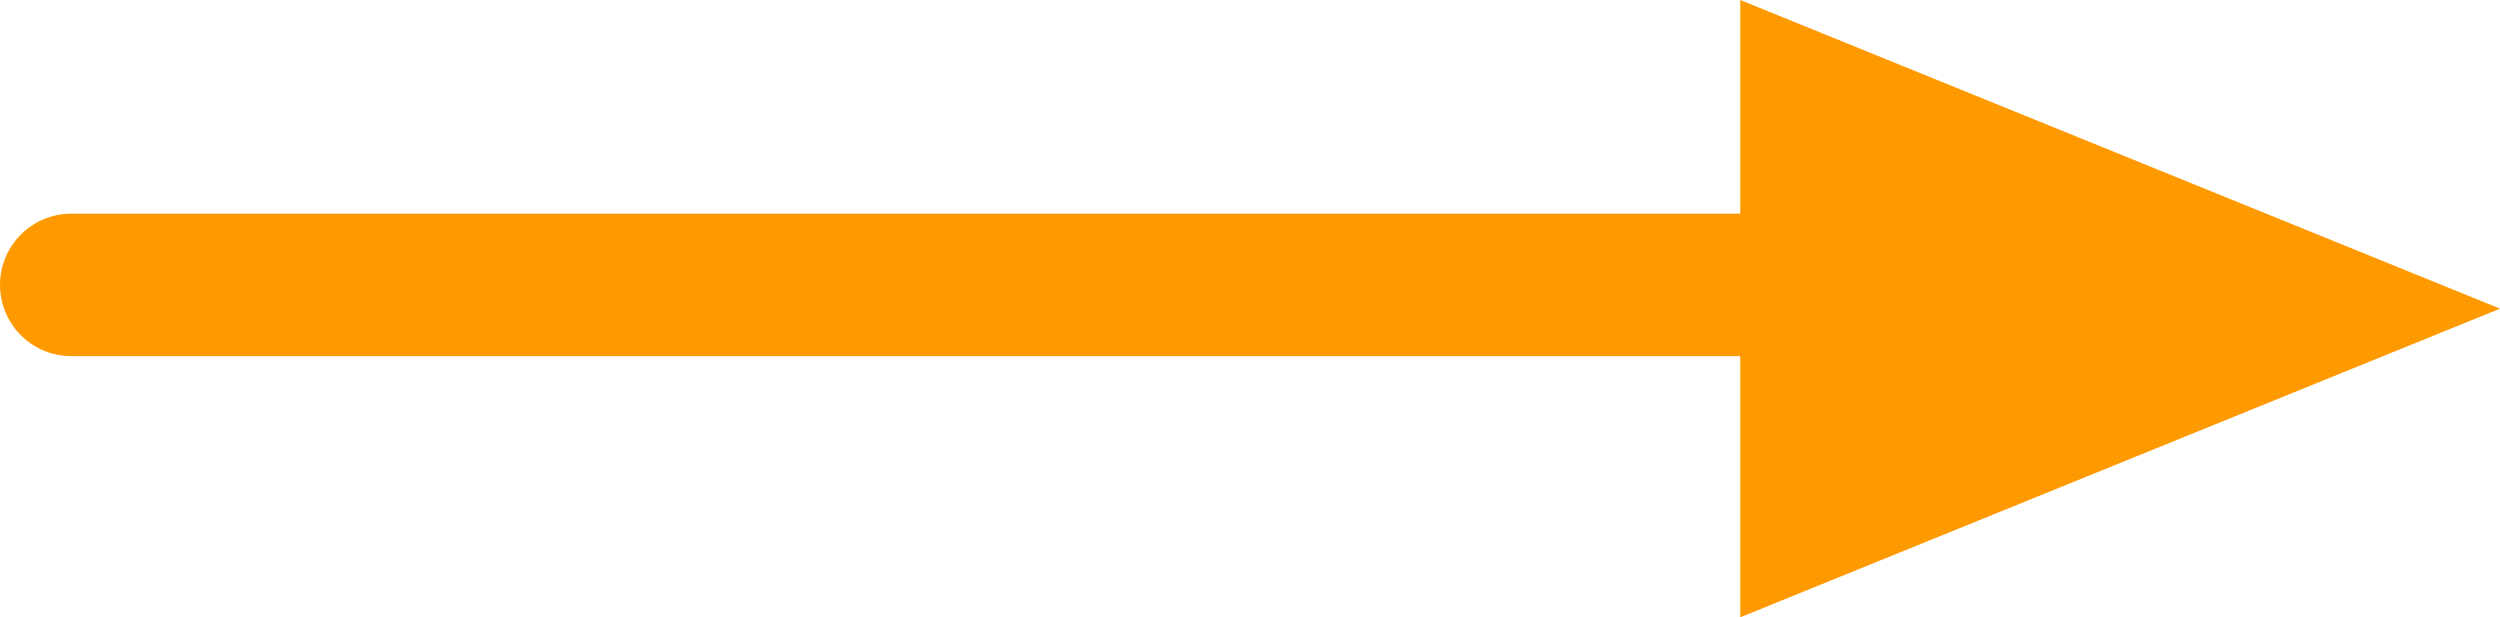
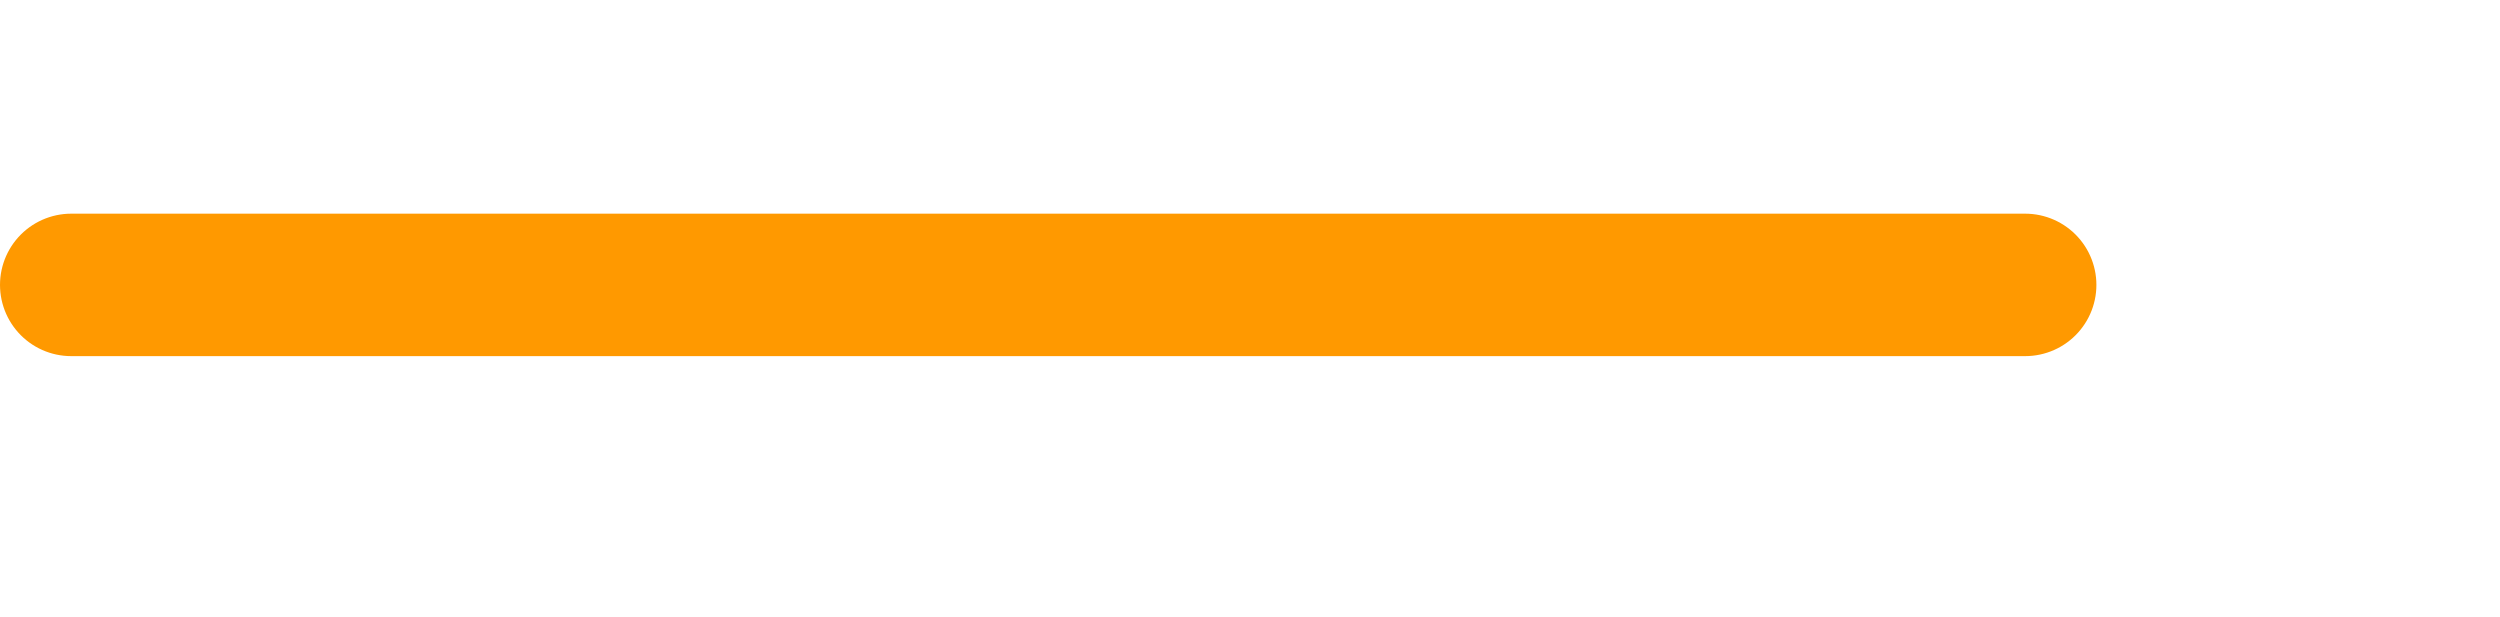
<svg xmlns="http://www.w3.org/2000/svg" width="52.65" height="13" viewBox="0 0 52.65 13">
  <g id="グループ_190" data-name="グループ 190" transform="translate(11604.15 -8454.5)">
-     <path id="多角形_10" data-name="多角形 10" d="M6.5,0,13,16H0Z" transform="translate(-11551.5 8454.5) rotate(90)" fill="#f90" />
    <line id="線_156" data-name="線 156" x1="41.15" transform="translate(-11602.65 8460.5)" fill="none" stroke="#f90" stroke-linecap="round" stroke-width="3" />
  </g>
</svg>